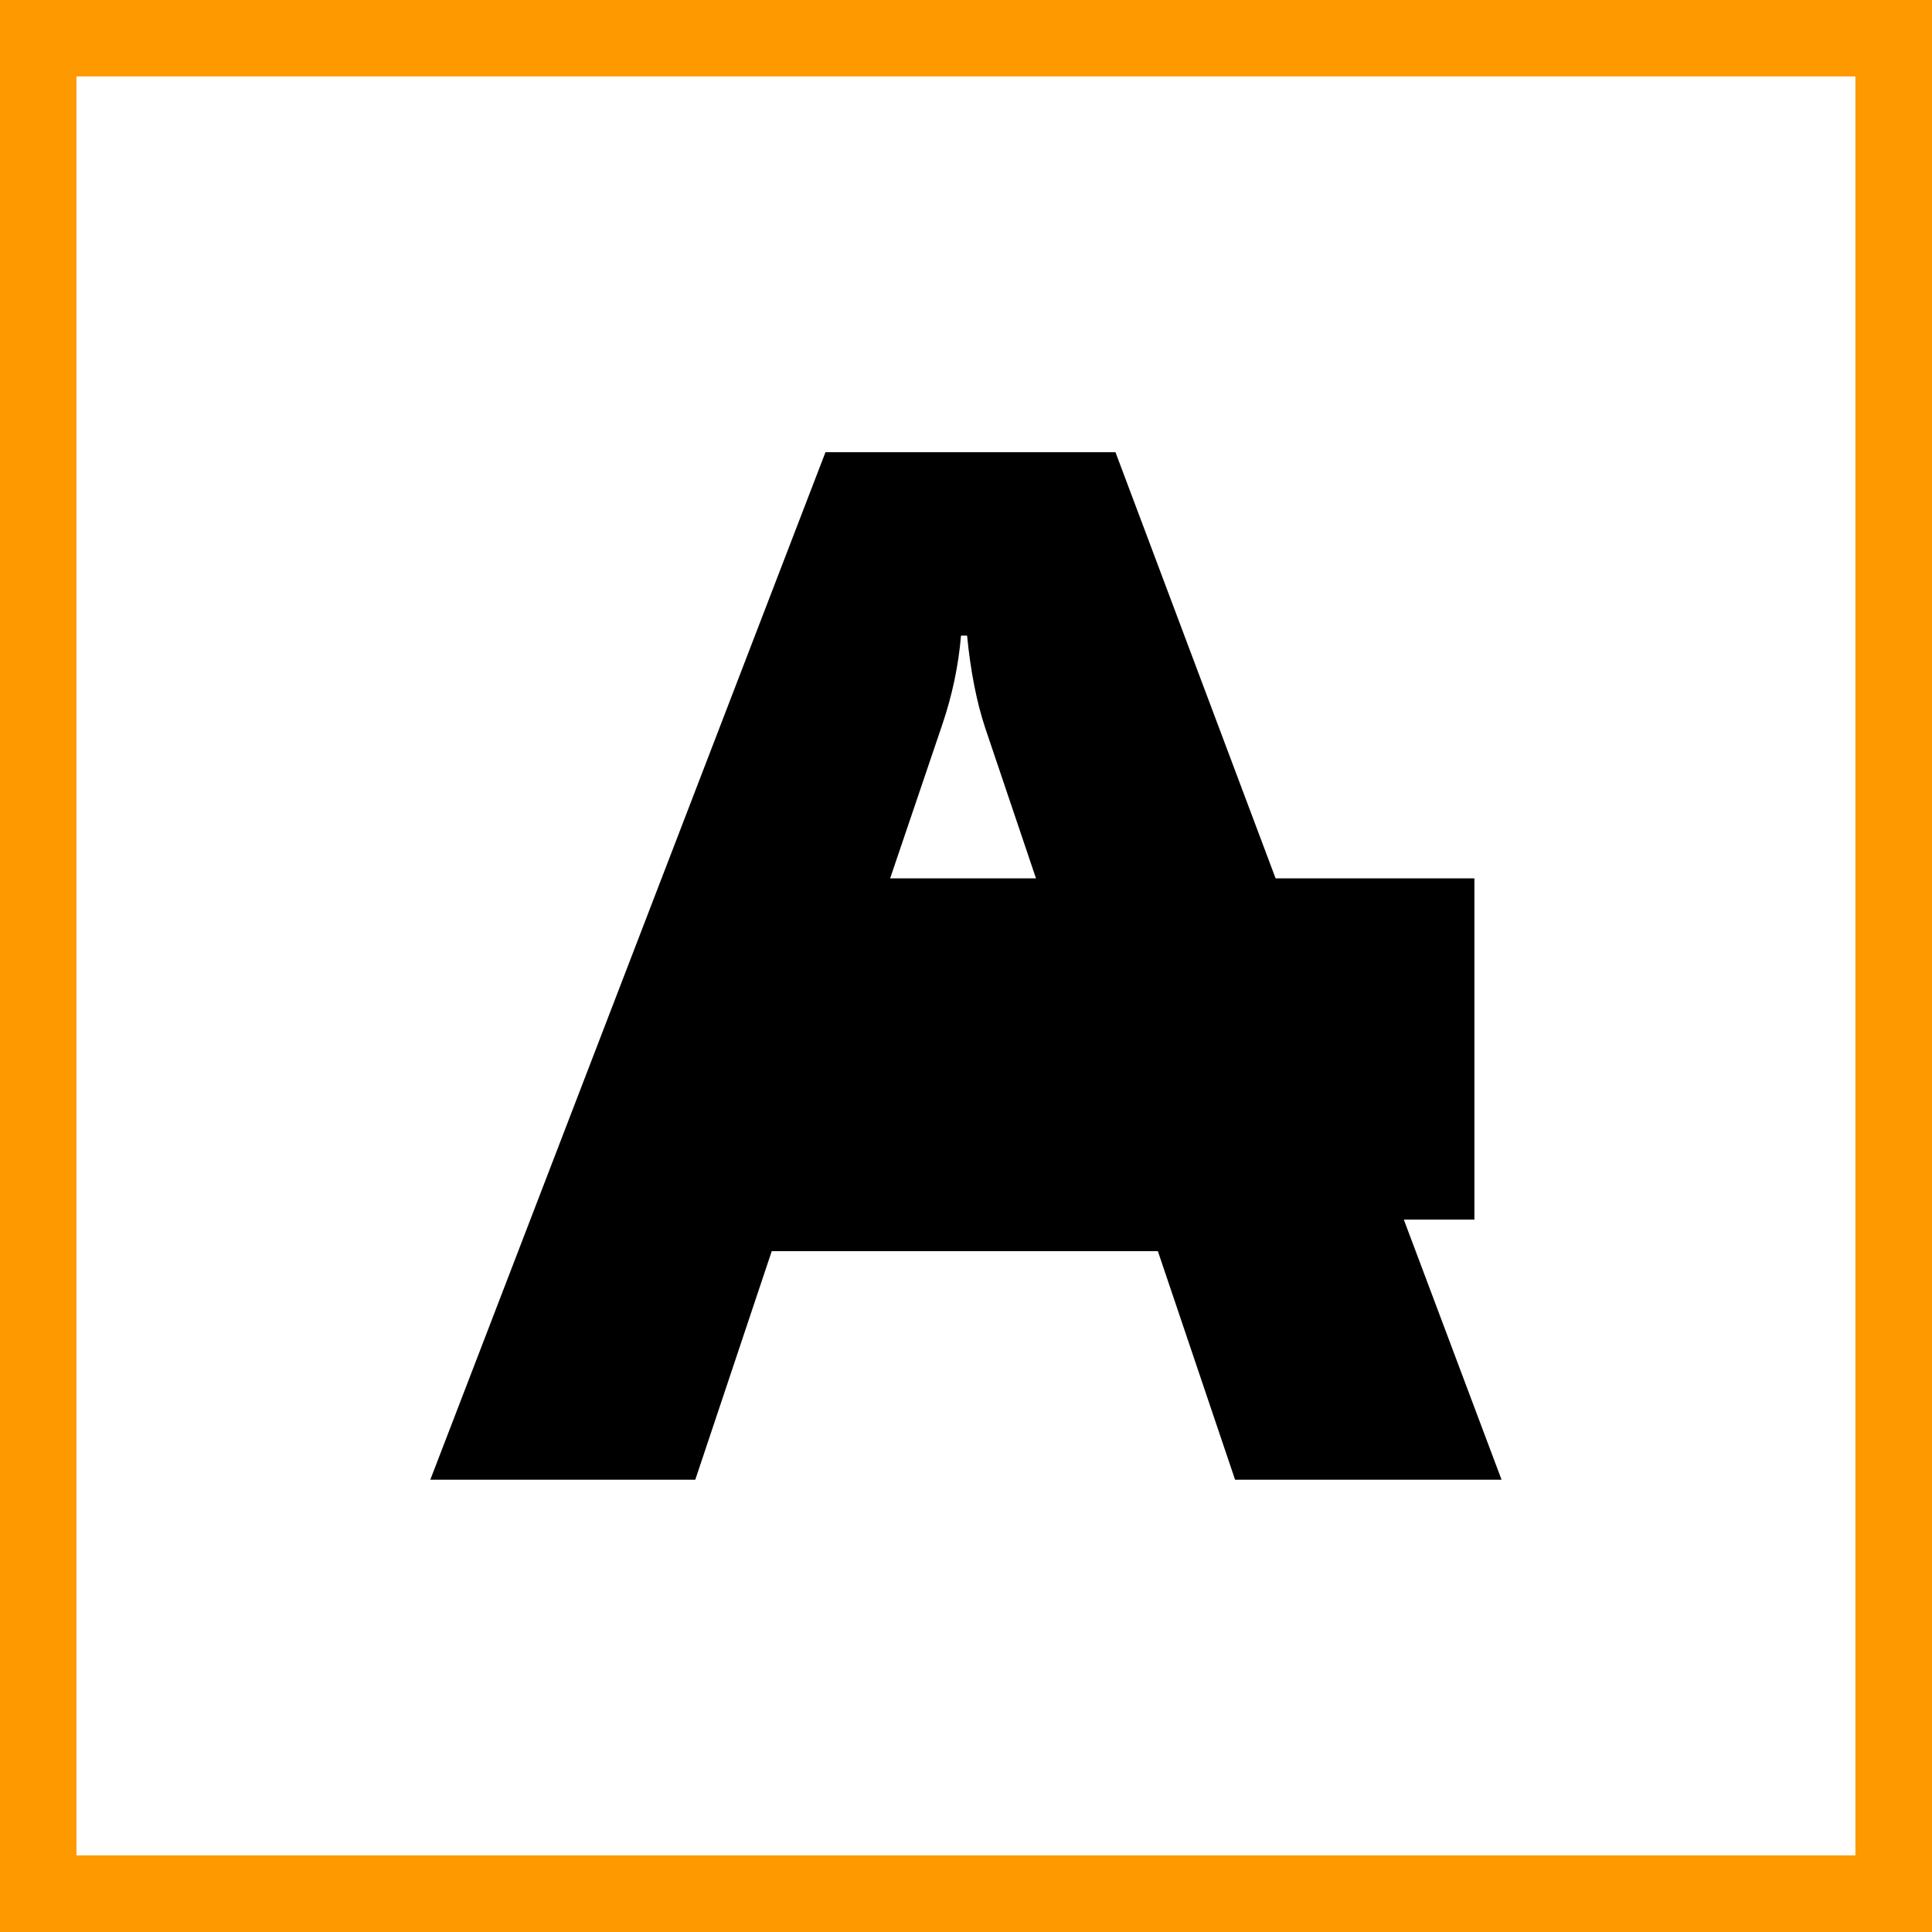
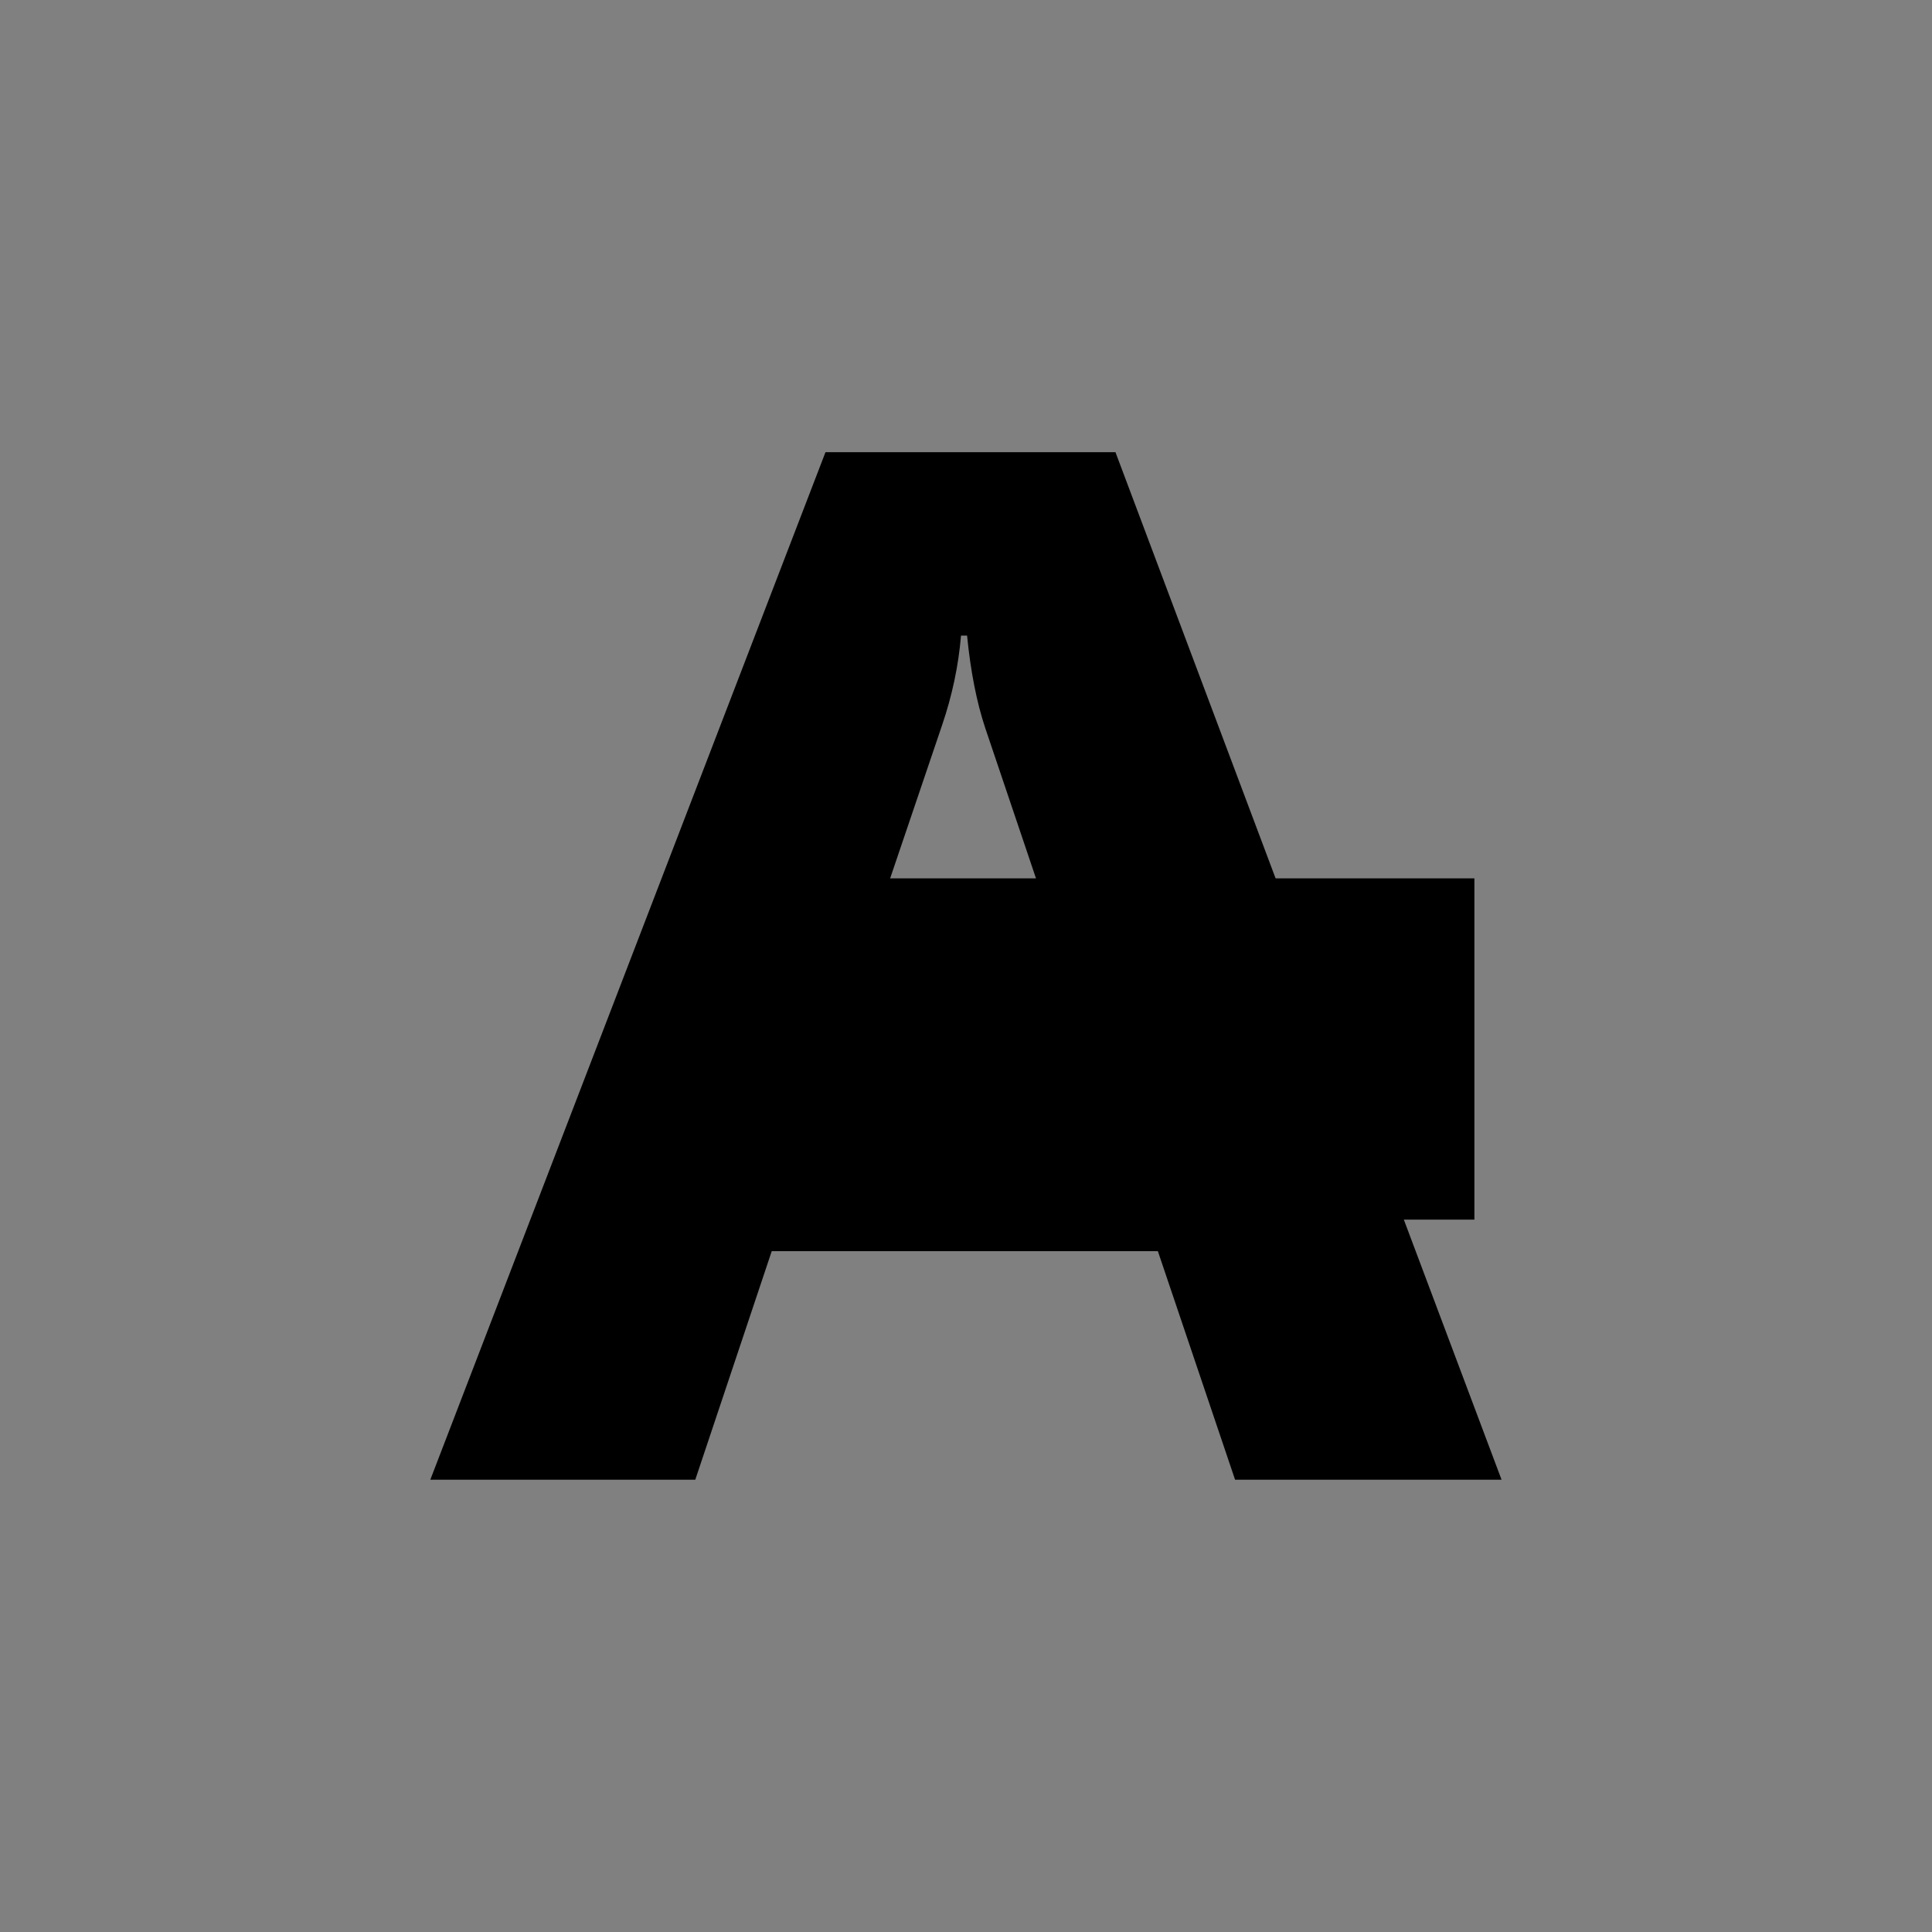
<svg xmlns="http://www.w3.org/2000/svg" xmlns:ns1="http://sodipodi.sourceforge.net/DTD/sodipodi-0.dtd" xmlns:ns2="http://www.inkscape.org/namespaces/inkscape" width="87.19mm" height="87.19mm" viewBox="0 0 87.19 87.19" version="1.1" id="svg8" ns1:docname="v-logobig.svg" ns2:version="0.92.4 (5da689c313, 2019-01-14)">
  <rect x="0" y="0" width="87.19" height="87.19" fill="#808080" stroke="none" />
  <defs id="defs2" />
  <ns1:namedview id="base" pagecolor="#ffffff" bordercolor="#666666" borderopacity="1.0" ns2:pageopacity="0.0" ns2:pageshadow="2" ns2:zoom="2.1146496" ns2:cx="-32.649446" ns2:cy="205.85014" ns2:document-units="mm" ns2:current-layer="text5277-2" showgrid="false" ns2:window-width="2560" ns2:window-height="1377" ns2:window-x="-8" ns2:window-y="-8" ns2:window-maximized="1" ns2:measure-start="-6.0988,2.2981" ns2:measure-end="0.500001,0.5" />
  <g ns2:label="Layer 1" ns2:groupmode="layer" id="layer1" transform="translate(-13.972,-40.917)">
    <g id="g821" transform="matrix(1.651,0,0,1.651,45.479,89.687)" style="display:inline;fill:none;fill-rule:evenodd" ns2:label="g821">
      <g id="g843" transform="matrix(0.16,0,0,0.16,7.143,-6.329)" style="fill:none;fill-rule:evenodd">
-         <rect style="opacity:1;vector-effect:none;fill:#ffffff;fill-opacity:1;stroke:#ff9900;stroke-width:13.569;stroke-linecap:butt;stroke-linejoin:miter;stroke-miterlimit:4;stroke-dasharray:none;stroke-dashoffset:0;stroke-opacity:1" id="rect1426" width="317.48" height="317.48" x="-157.634" y="-138.792" />
        <flowRoot xml:space="preserve" id="flowRoot5237" style="font-style:normal;font-weight:normal;font-size:16px;line-height:1.25;font-family:sans-serif;letter-spacing:0px;word-spacing:0px;fill:#000000;fill-opacity:1;stroke:none" transform="translate(-24.278,-4.293)">
          <flowRegion id="flowRegion5239">
            <rect id="rect5241" width="136.179" height="58.302" x="-23.929" y="9.287" />
          </flowRegion>
          <flowPara id="flowPara5243" />
        </flowRoot>
        <g aria-label="A" transform="scale(1.028,0.973)" style="font-style:normal;font-variant:normal;font-weight:normal;font-stretch:normal;font-size:257.672px;line-height:1.25;font-family:'Segoe UI';-inkscape-font-specification:'Segoe UI';letter-spacing:0px;word-spacing:0px;display:inline;fill:#000000;fill-opacity:1;fill-rule:evenodd;stroke:none;stroke-width:16.104" id="text5277-2">
-           <path d="M 90.09,110.72 H 45.803 L 32.97,70.585 H -31.197 L -43.904,110.72 H -87.94 L -22.264,-69.7 H 25.924 Z M 23.659,39.382 4.284,-21.261 Q 2.145,-28.055 1.264,-37.492 H 0.257 q -0.629,7.926 -3.145,15.727 L -22.515,39.382 Z" style="font-weight:bold;text-align:center;text-anchor:middle;fill:#000000;fill-opacity:1;stroke-width:16.104" id="path825" />
+           <path d="M 90.09,110.72 H 45.803 L 32.97,70.585 H -31.197 L -43.904,110.72 H -87.94 L -22.264,-69.7 H 25.924 Z M 23.659,39.382 4.284,-21.261 Q 2.145,-28.055 1.264,-37.492 H 0.257 q -0.629,7.926 -3.145,15.727 L -22.515,39.382 " style="font-weight:bold;text-align:center;text-anchor:middle;fill:#000000;fill-opacity:1;stroke-width:16.104" id="path825" />
        </g>
      </g>
      <g ns2:groupmode="layer" id="layer2" ns2:label="Layer 2" style="display:inline" />
    </g>
  </g>
</svg>